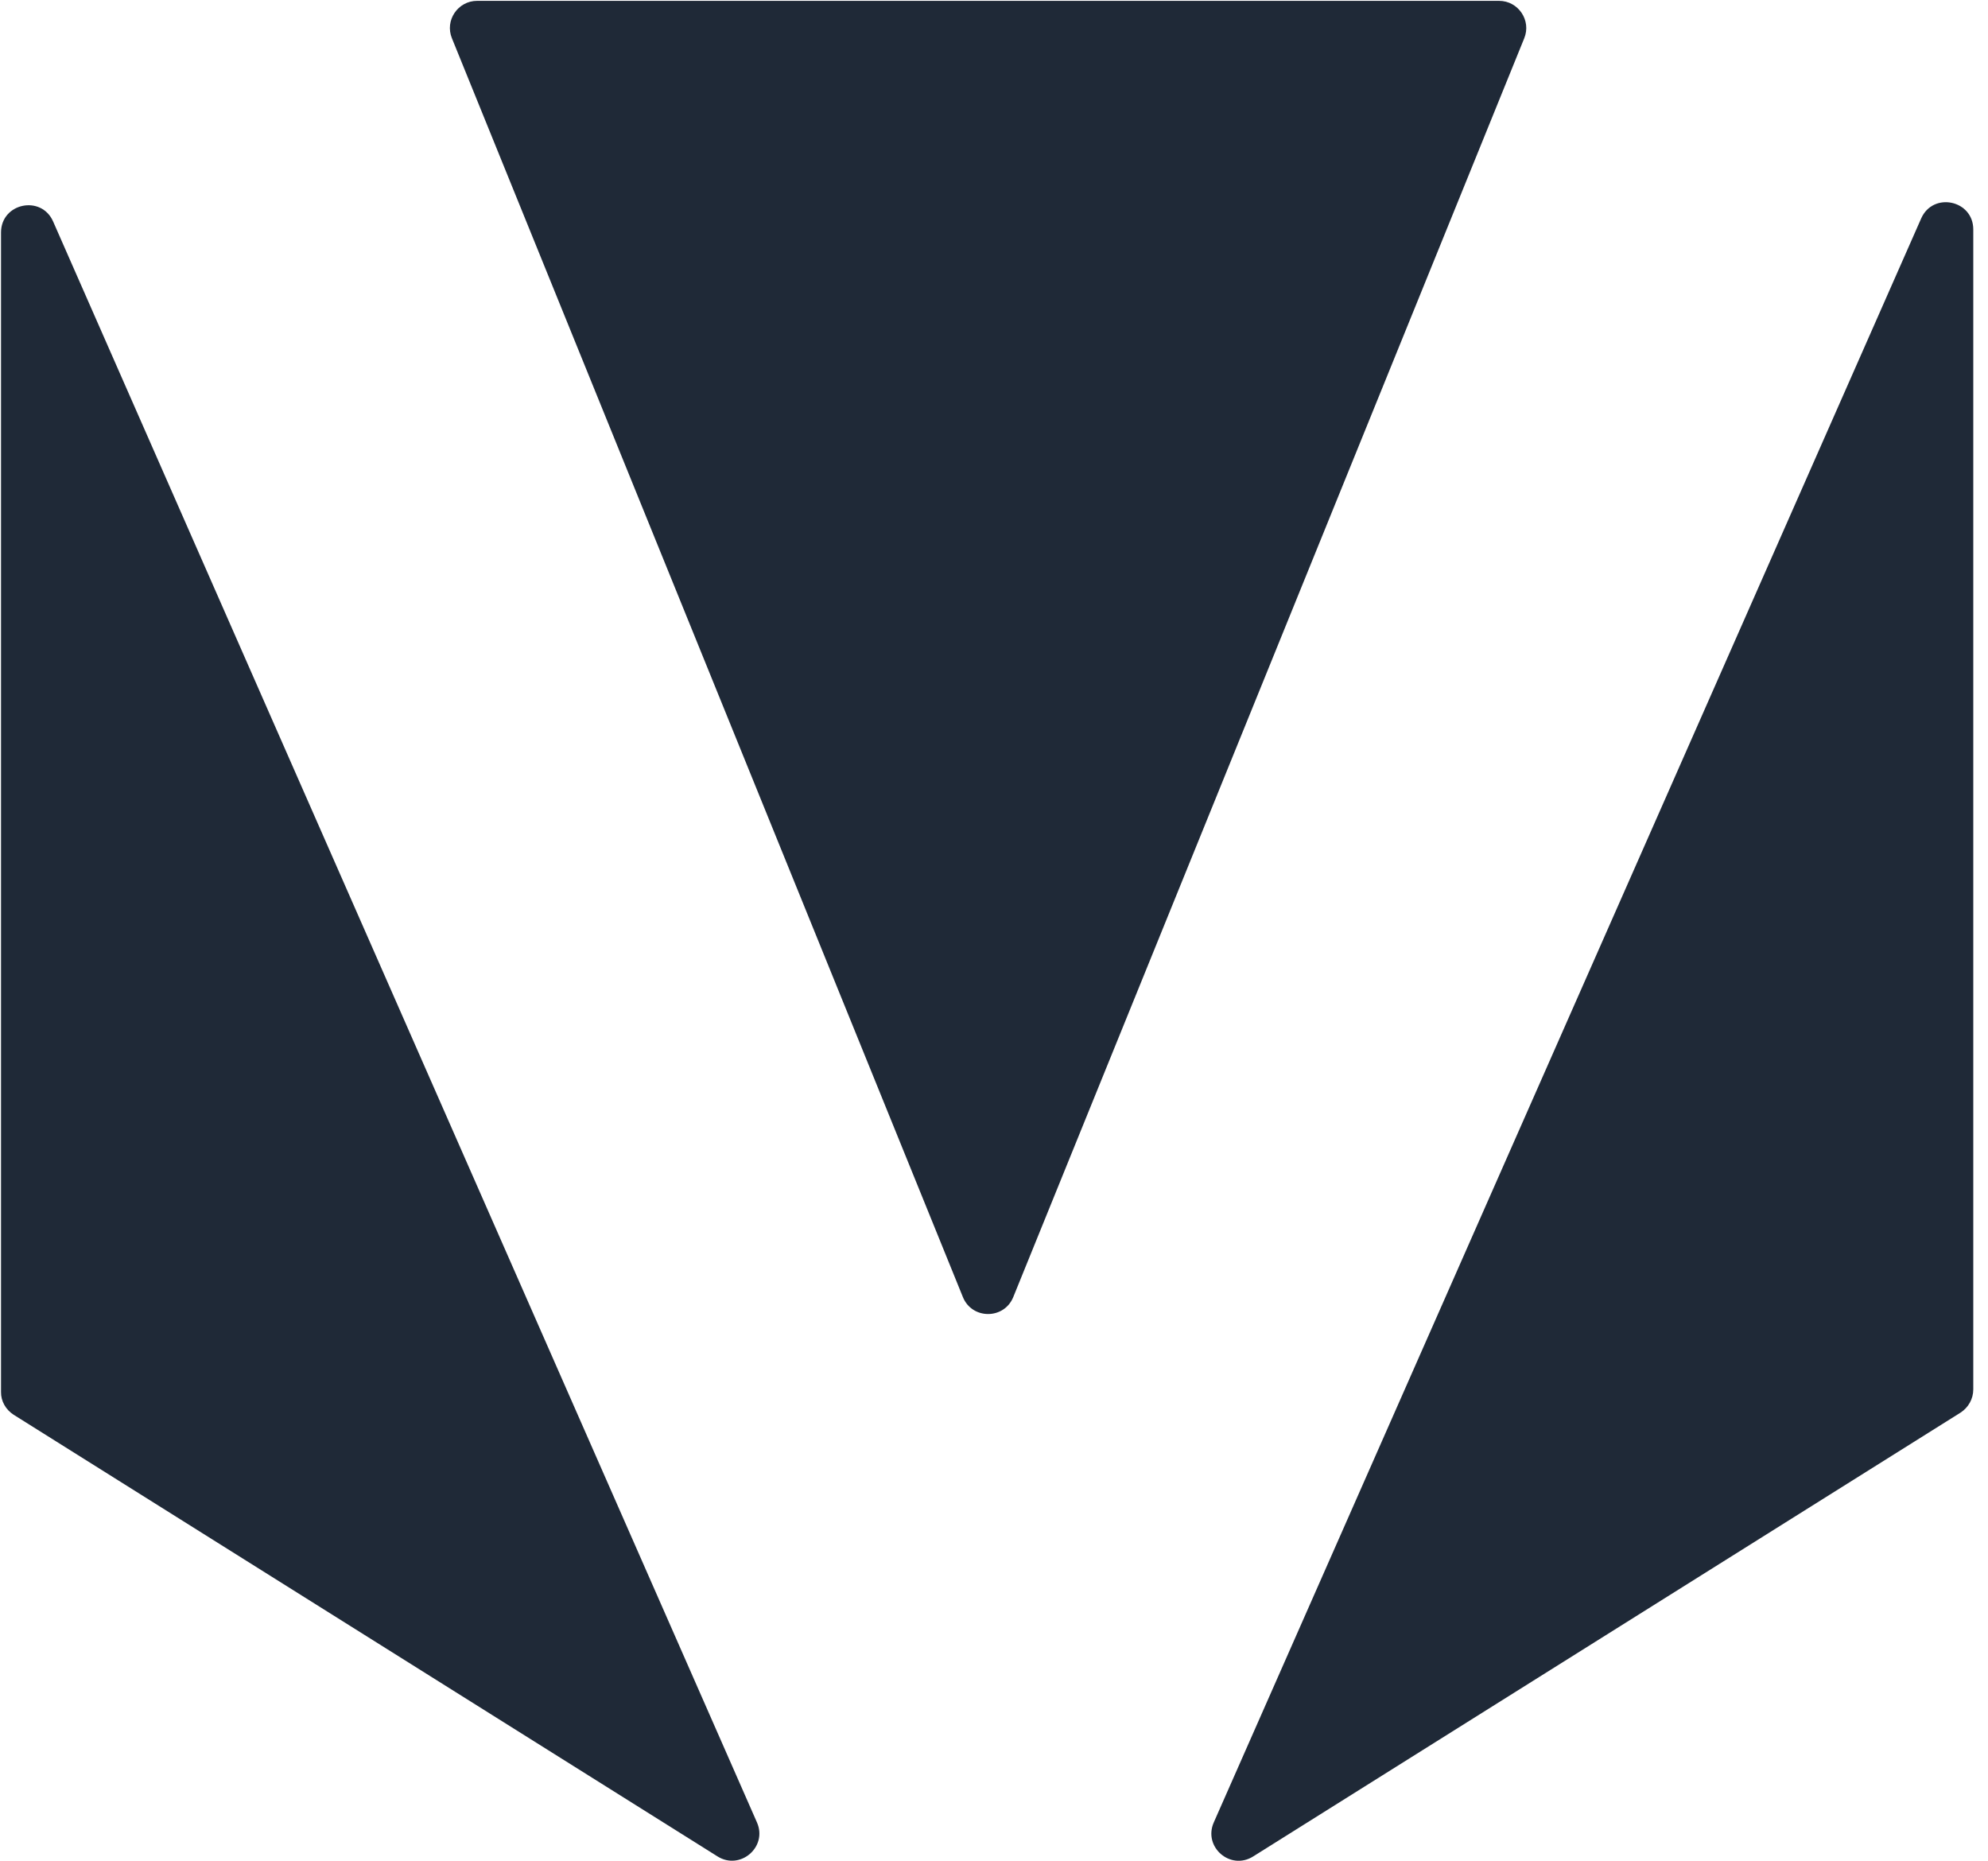
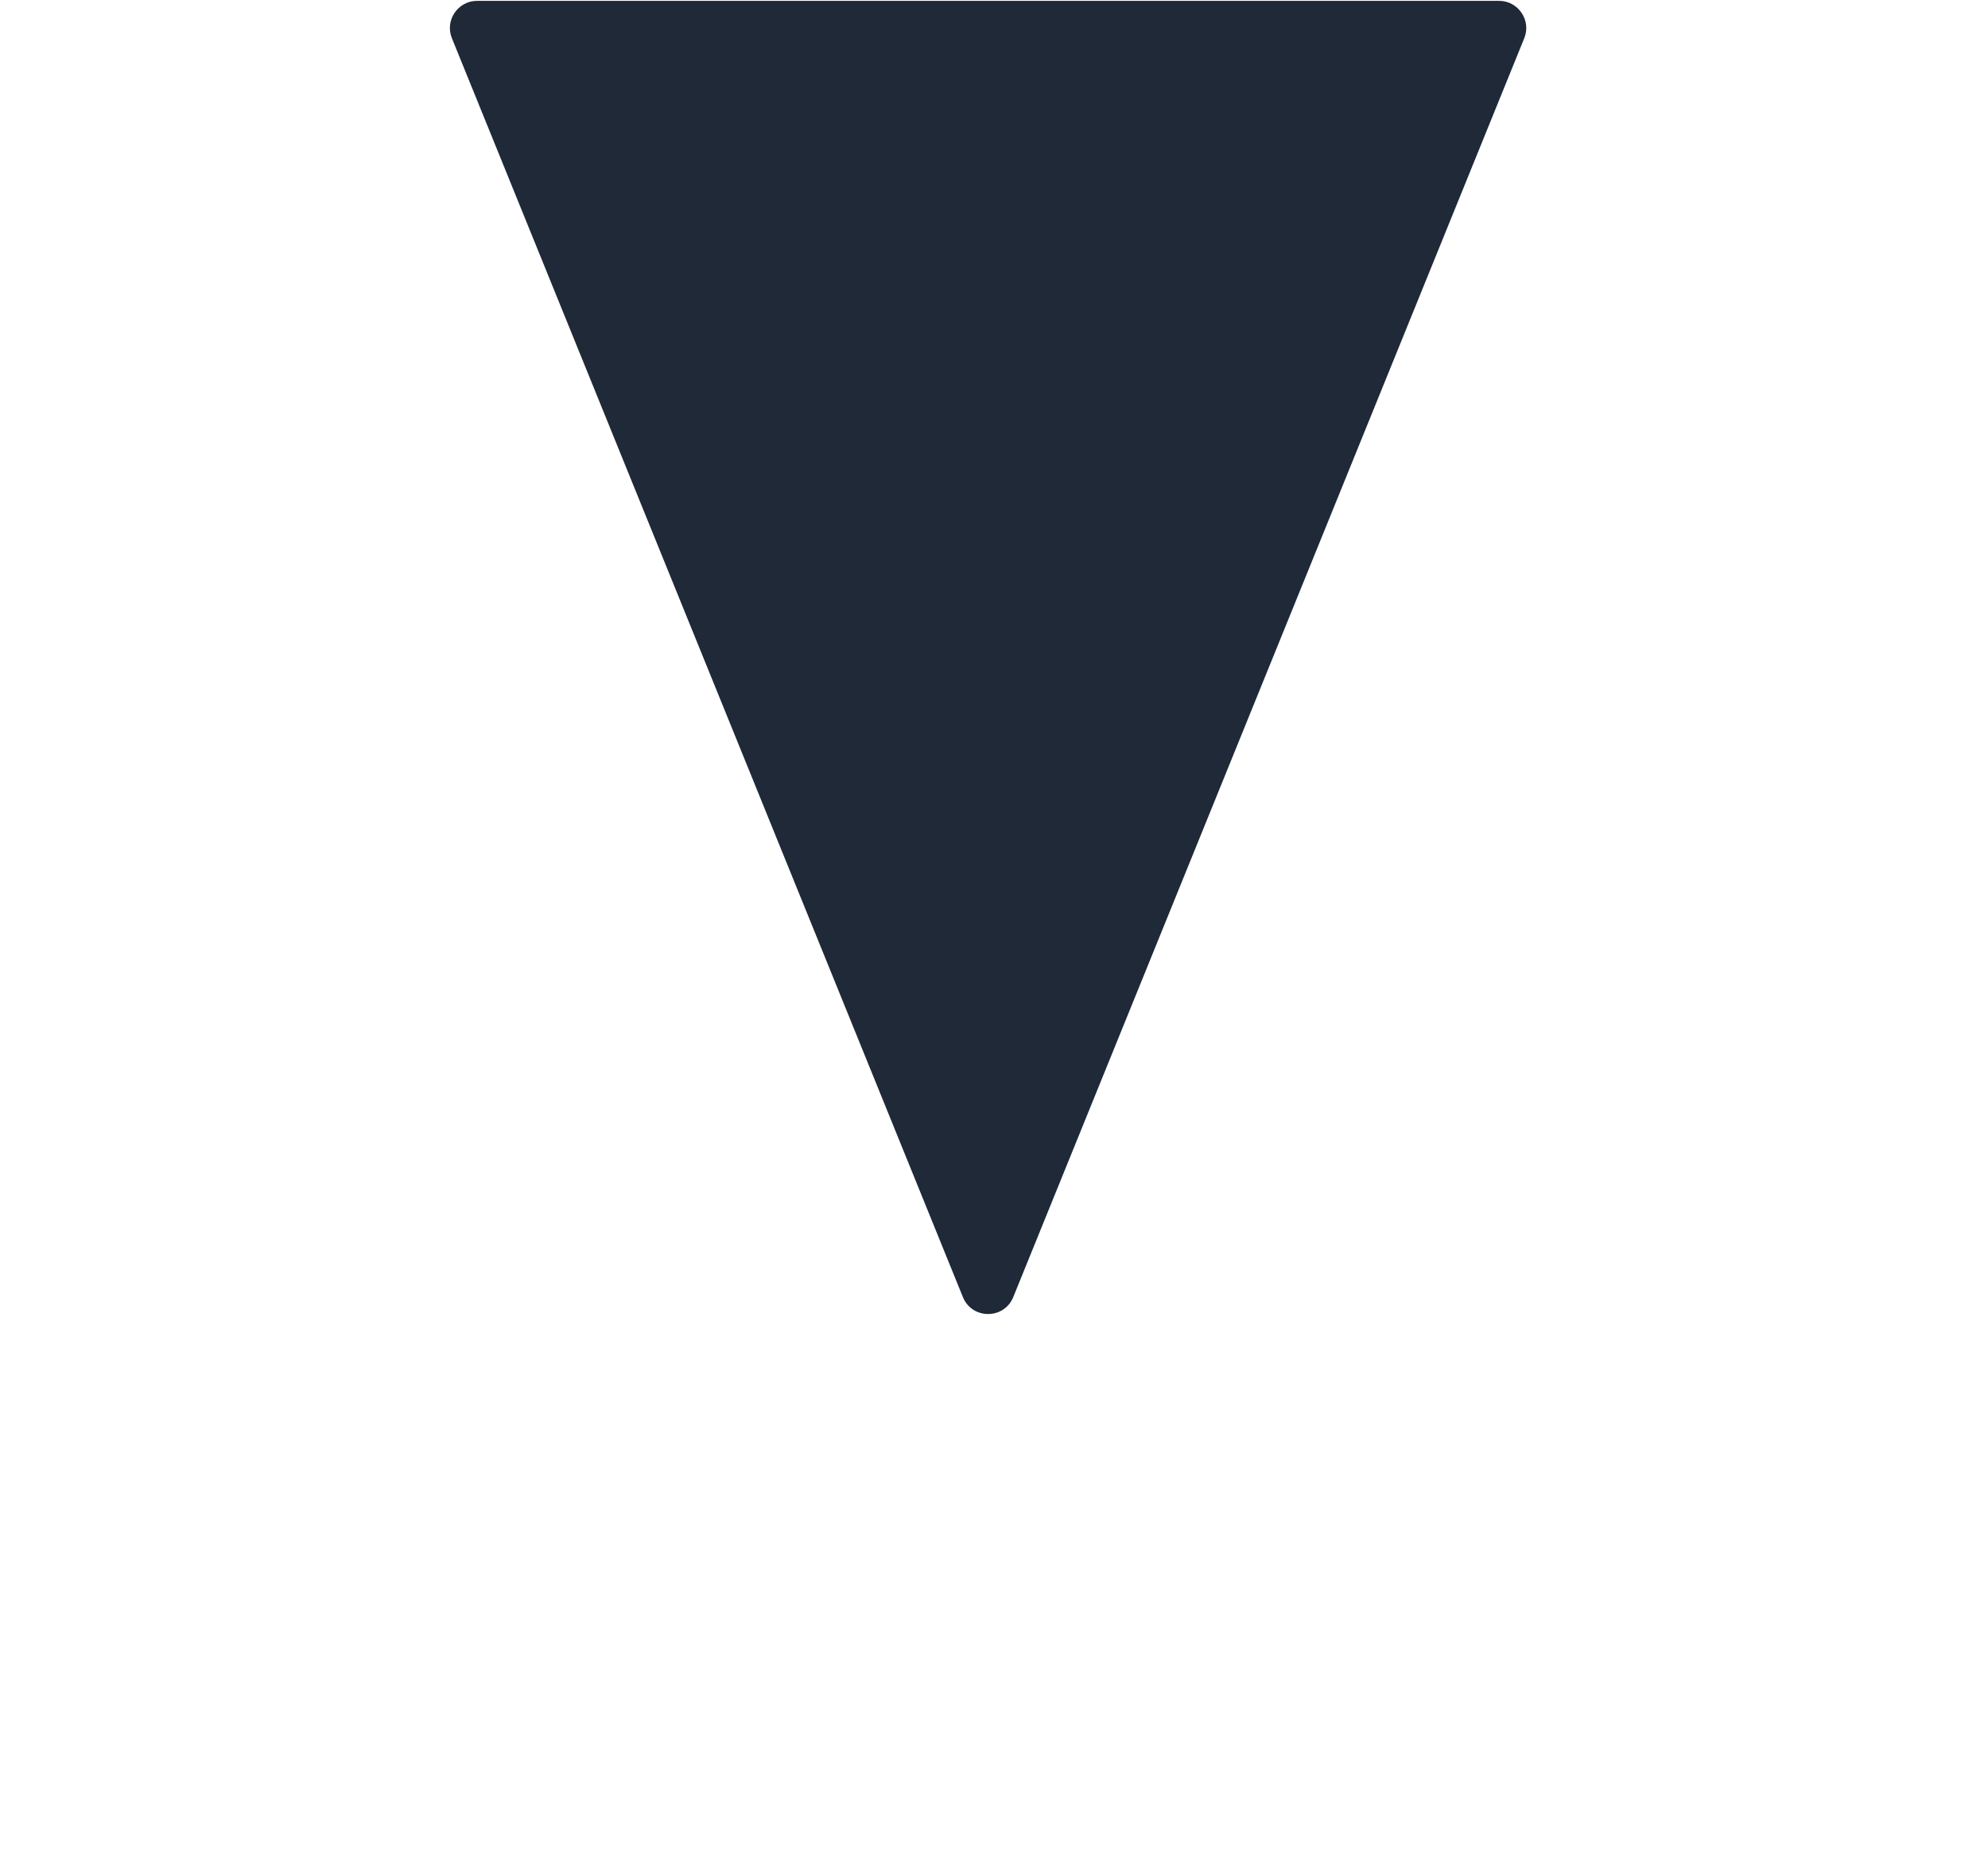
<svg xmlns="http://www.w3.org/2000/svg" viewBox="0 0 47 44" fill="none">
  <path d="M35.44 0.02H11.28C10.824 0.02 10.512 0.484 10.684 0.904L22.764 30.66C22.98 31.196 23.74 31.196 23.956 30.66L36.036 0.904C36.208 0.484 35.896 0.02 35.44 0.02Z" fill="#1f2937" />
-   <path d="M0.324 33.444L16.964 43.884C17.5 44.22 18.152 43.66 17.896 43.08L1.256 5.236C0.976 4.6 0.024 4.8 0.024 5.496V32.904C0.02 33.12 0.136 33.324 0.324 33.444Z" fill="#1f2937" />
-   <path d="M46.652 32.844V5.424C46.652 4.728 45.7 4.528 45.42 5.164L28.696 43.08C28.44 43.66 29.088 44.224 29.628 43.884L46.352 33.392C46.536 33.272 46.652 33.068 46.652 32.844Z" fill="#1f2937" />
</svg>